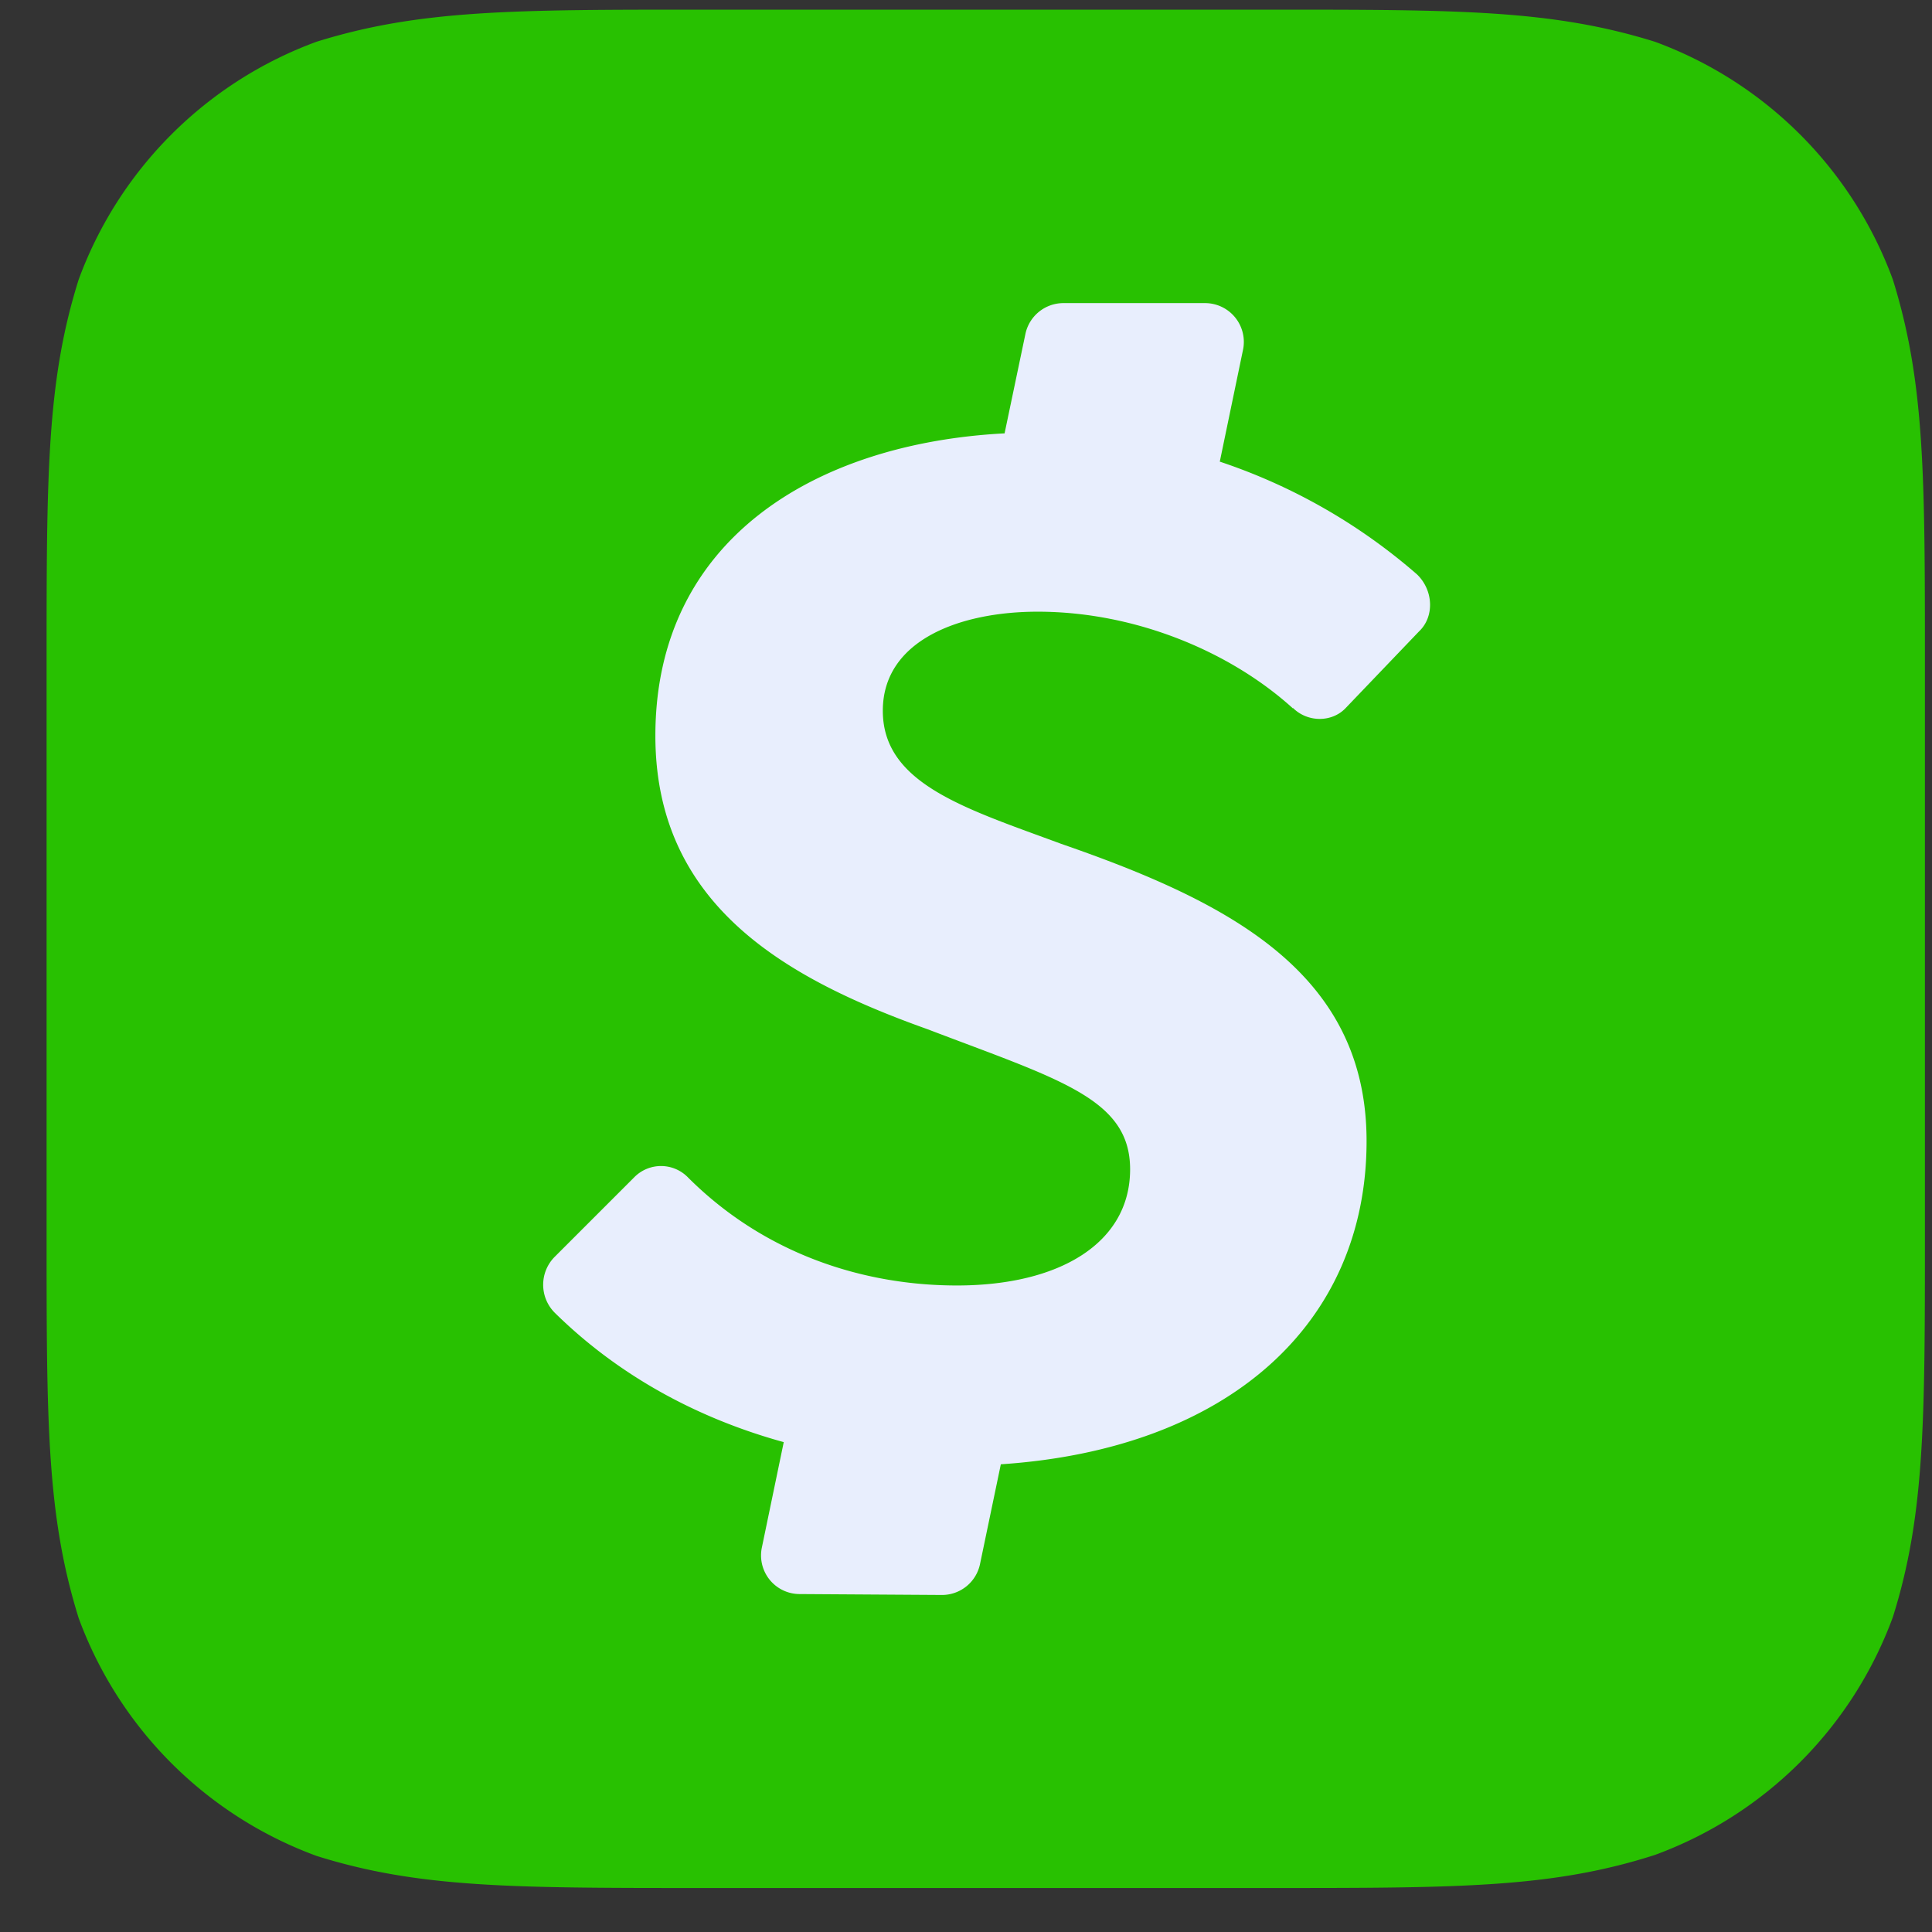
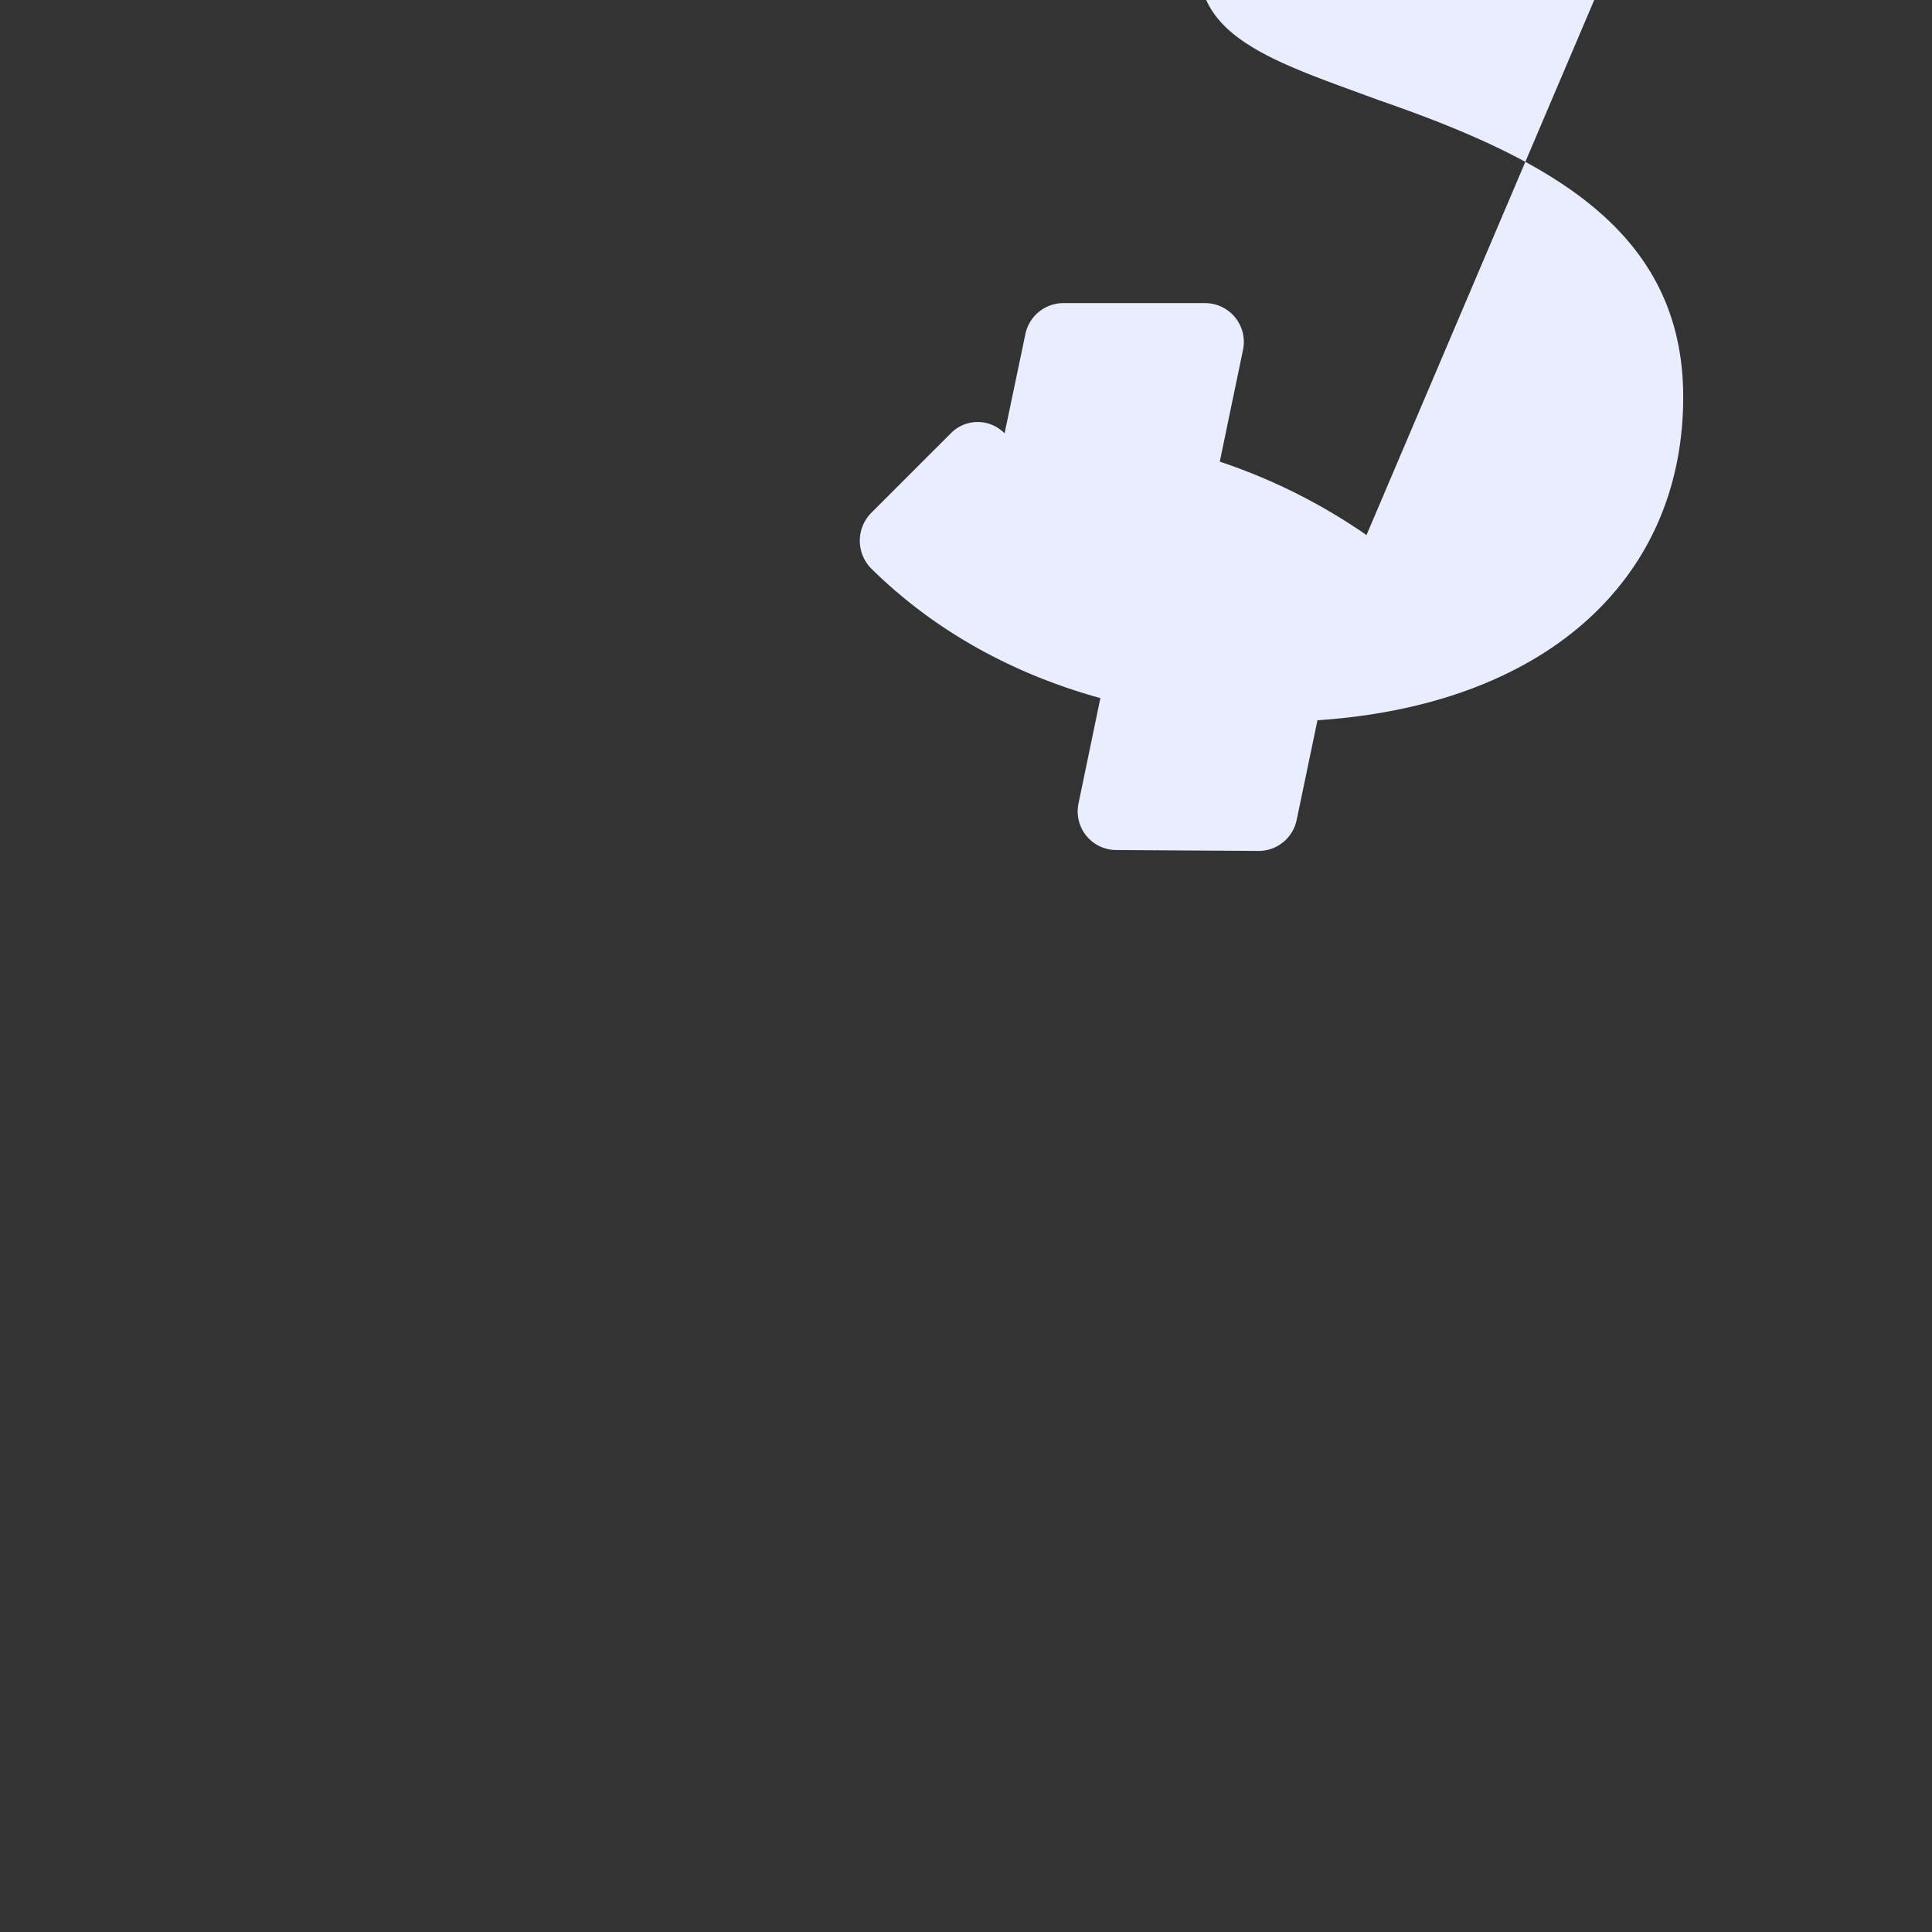
<svg xmlns="http://www.w3.org/2000/svg" width="36" height="36" fill="none">
  <rect width="100%" height="100%" fill="#333333" stroke="none" />
-   <path d="M23.67.18c3.5 0 5.25 0 7.167.598a7.46 7.46 0 014.433 4.43c.598 1.917.598 3.667.598 7.166v10.594c0 3.508 0 5.266-.598 7.166a7.46 7.46 0 01-4.433 4.43c-1.917.616-3.667.616-7.167.616H13.065c-3.509 0-5.268 0-7.167-.598a7.46 7.46 0 01-4.432-4.431c-.598-1.917-.598-3.666-.598-7.165V12.374c0-3.508 0-5.266.598-7.165A7.46 7.46 0 015.898.778C7.815.18 9.565.18 13.065.18H23.67z" fill="#28C101" />
-   <path d="M24.092 13.191c.273.273.73.273.985 0l1.363-1.424c.29-.272.273-.765-.035-1.063a10.786 10.786 0 00-3.676-2.102l.431-2.075a.723.723 0 00-.703-.879H19.81a.724.724 0 00-.704.58l-.387 1.847c-3.517.184-6.507 1.97-6.507 5.635 0 3.174 2.462 4.537 5.074 5.469 2.462.94 3.772 1.292 3.772 2.61 0 1.364-1.301 2.164-3.227 2.164-1.75 0-3.588-.59-5.012-2.014a.7.7 0 00-1.003 0l-1.477 1.477a.738.738 0 000 1.047c1.152 1.134 2.603 1.951 4.265 2.409l-.405 1.951a.72.72 0 00.695.88l2.656.017a.724.724 0 00.712-.58l.387-1.855c4.239-.282 6.815-2.62 6.815-6.023 0-3.138-2.568-4.457-5.69-5.538-1.785-.66-3.324-1.117-3.324-2.48 0-1.319 1.443-1.846 2.885-1.846 1.838 0 3.605.756 4.757 1.802v-.008z" fill="#E8EEFD" />
+   <path d="M24.092 13.191c.273.273.73.273.985 0l1.363-1.424c.29-.272.273-.765-.035-1.063a10.786 10.786 0 00-3.676-2.102l.431-2.075a.723.723 0 00-.703-.879H19.81a.724.724 0 00-.704.58l-.387 1.847a.7.7 0 00-1.003 0l-1.477 1.477a.738.738 0 000 1.047c1.152 1.134 2.603 1.951 4.265 2.409l-.405 1.951a.72.72 0 00.695.88l2.656.017a.724.724 0 00.712-.58l.387-1.855c4.239-.282 6.815-2.62 6.815-6.023 0-3.138-2.568-4.457-5.69-5.538-1.785-.66-3.324-1.117-3.324-2.48 0-1.319 1.443-1.846 2.885-1.846 1.838 0 3.605.756 4.757 1.802v-.008z" fill="#E8EEFD" />
</svg>